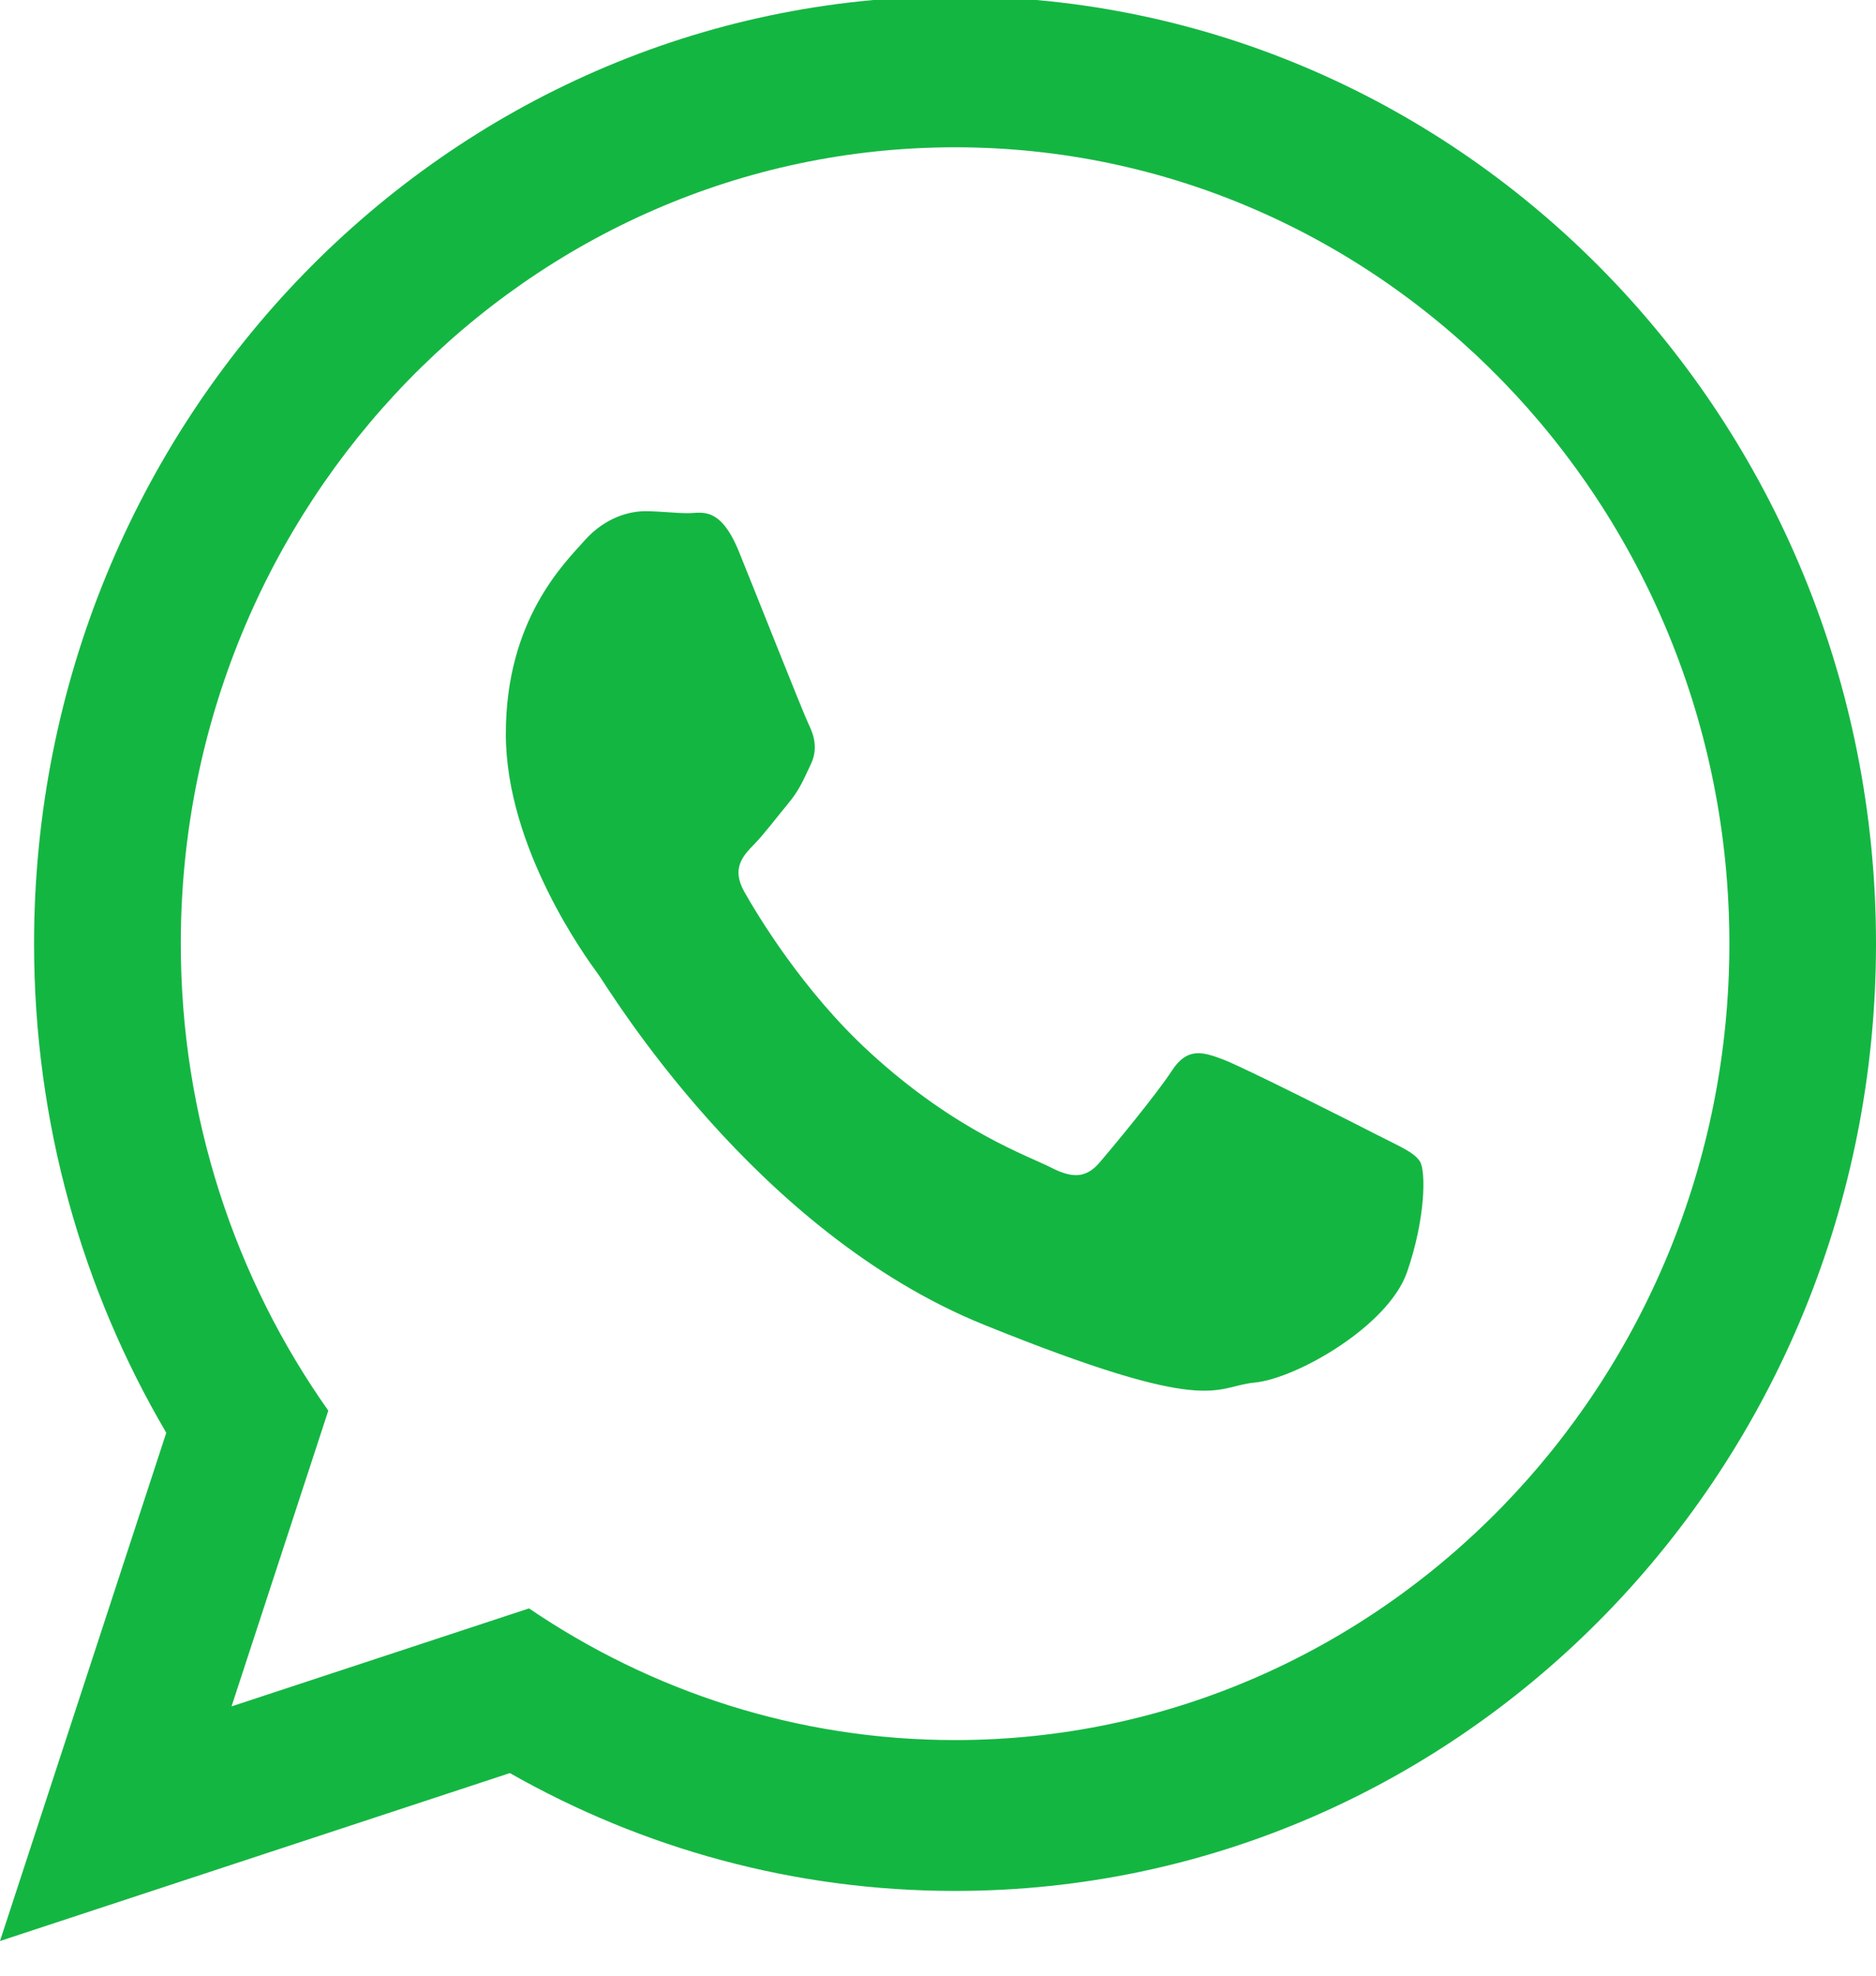
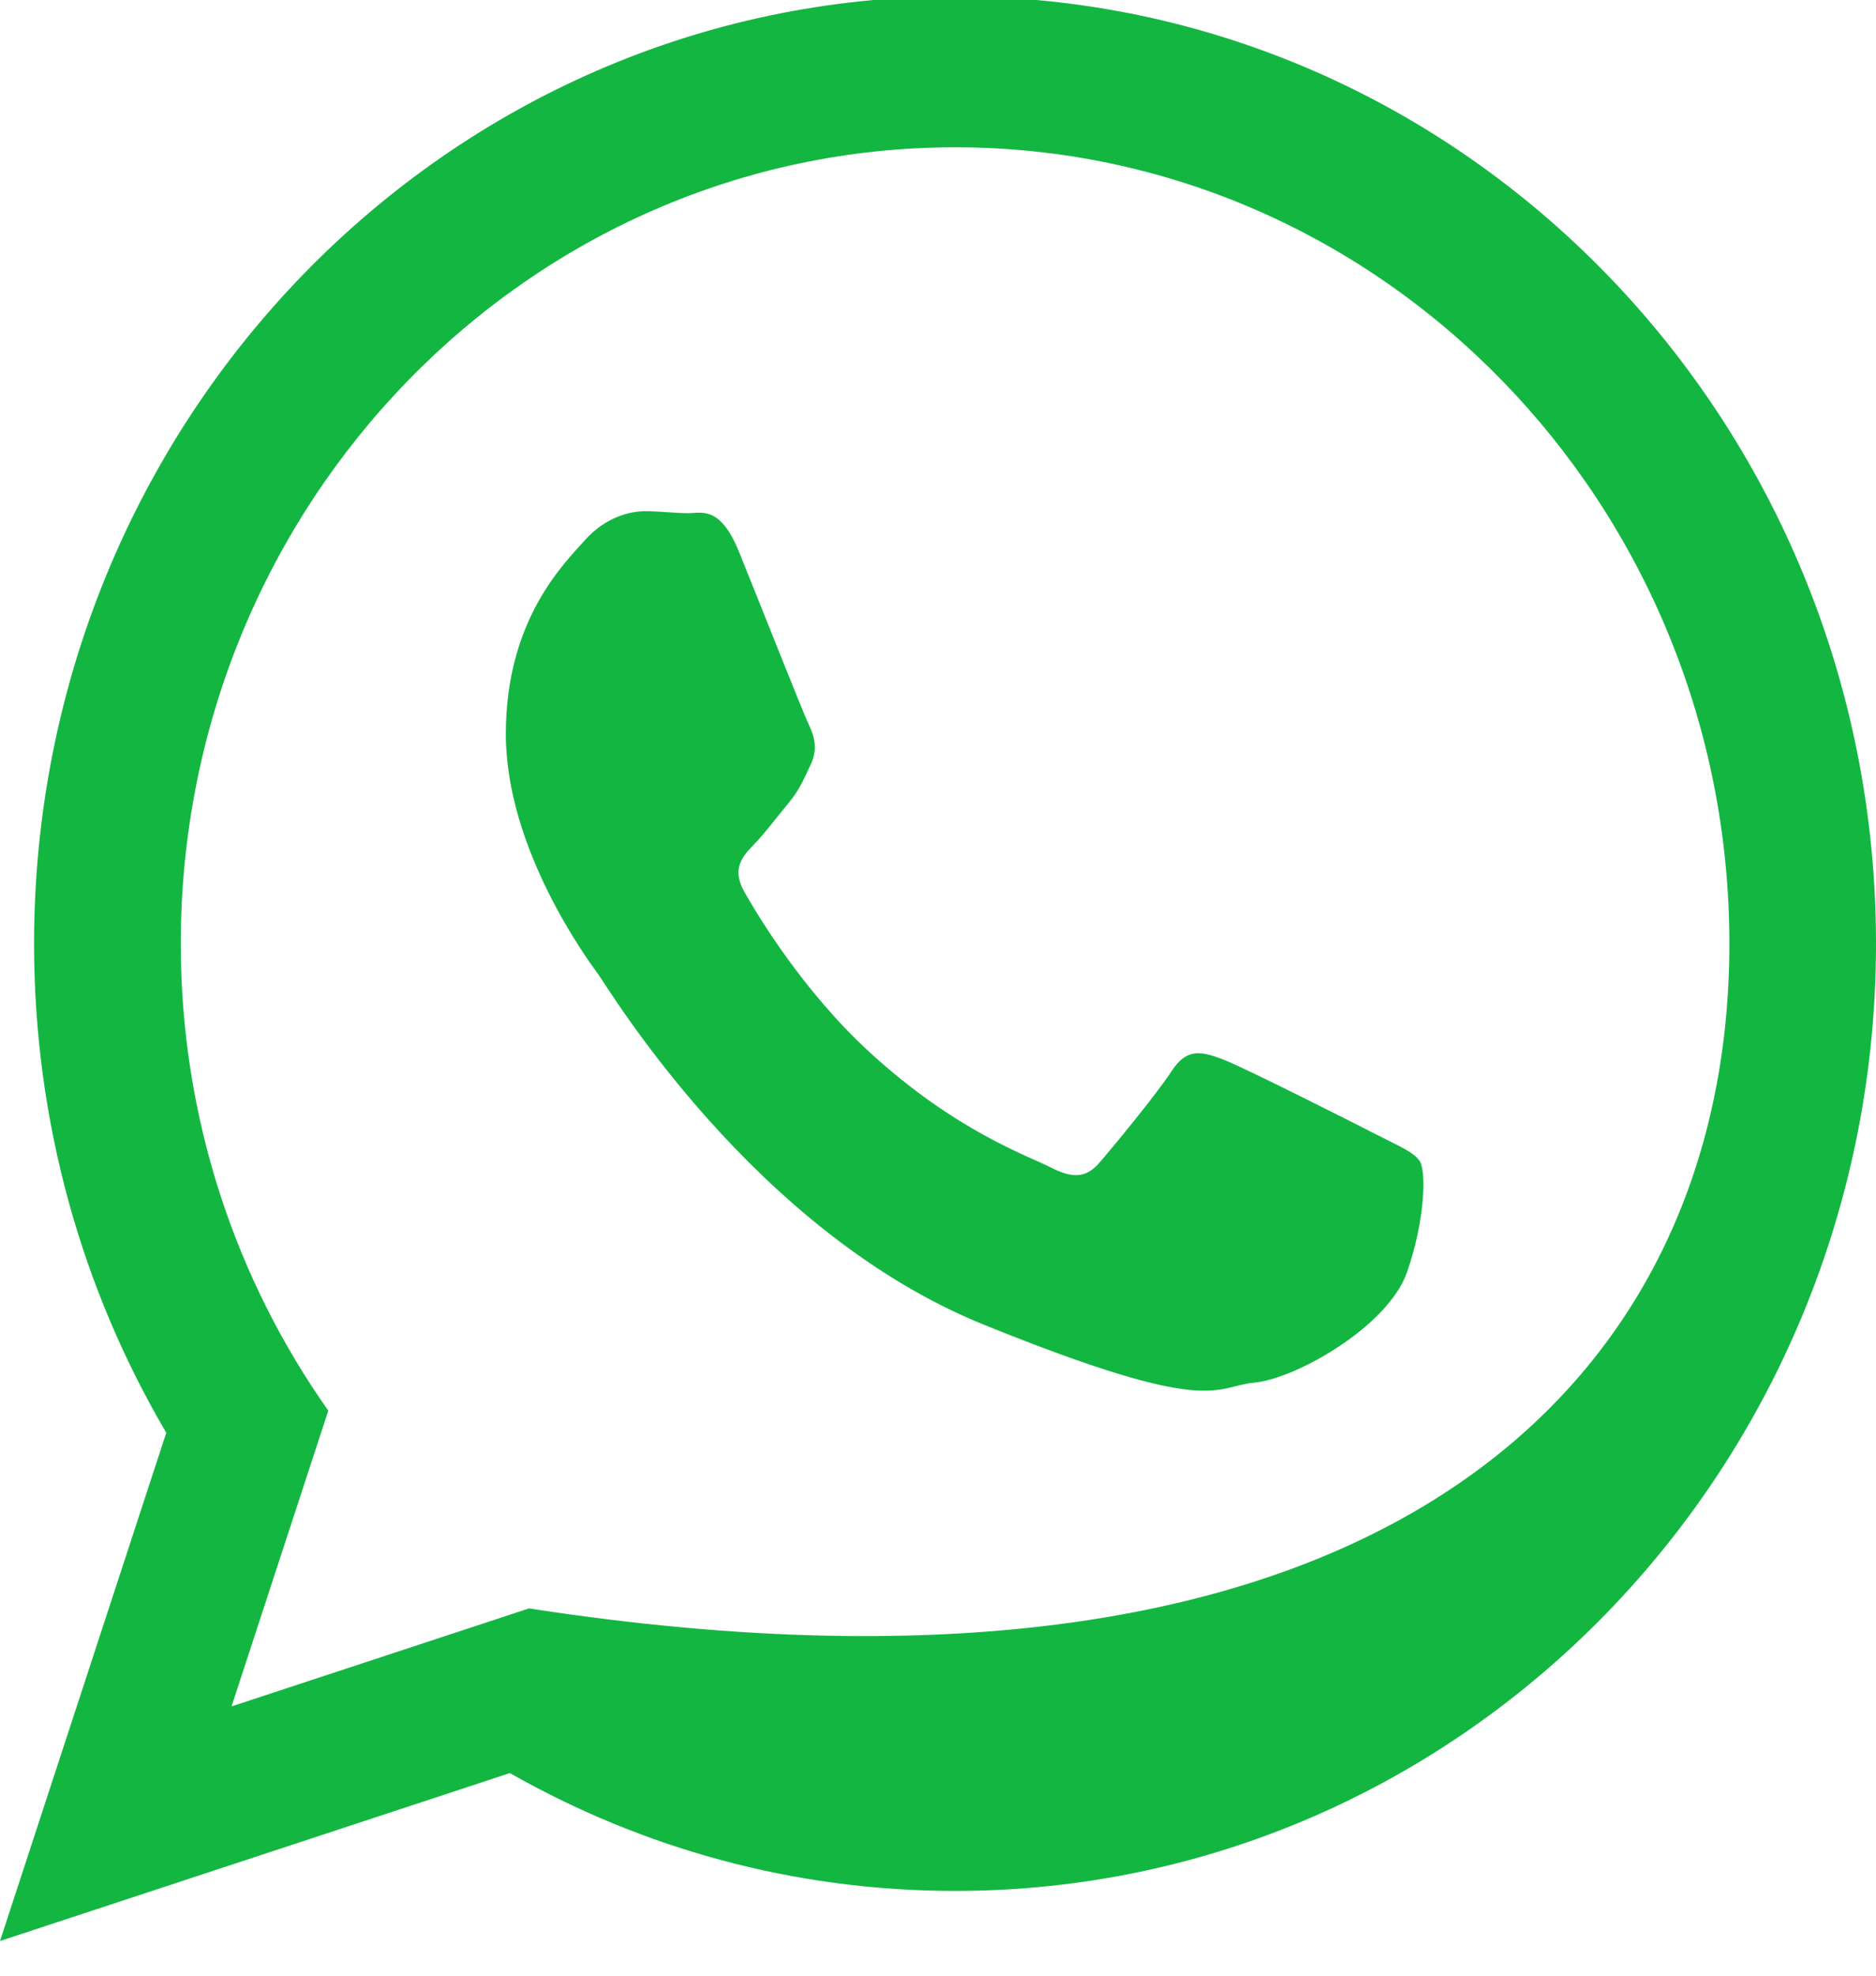
<svg xmlns="http://www.w3.org/2000/svg" width="19" height="20" viewBox="0 0 19 20" fill="none">
-   <path d="M19 9.553C19 14.849 14.824 19.142 9.673 19.142C8.037 19.142 6.501 18.709 5.164 17.949L0 19.649L1.684 14.504C0.834 13.059 0.345 11.365 0.345 9.553C0.345 4.257 4.521 -0.037 9.673 -0.037C14.825 -0.037 19 4.257 19 9.553ZM9.673 1.491C5.348 1.491 1.831 5.107 1.831 9.553C1.831 11.317 2.386 12.951 3.325 14.28L2.345 17.274L5.358 16.282C6.597 17.124 8.08 17.615 9.673 17.615C13.997 17.615 17.515 13.999 17.515 9.553C17.515 5.108 13.997 1.491 9.673 1.491ZM14.383 11.761C14.325 11.664 14.173 11.605 13.944 11.487C13.716 11.37 12.591 10.801 12.382 10.723C12.173 10.644 12.02 10.605 11.868 10.84C11.715 11.075 11.277 11.605 11.143 11.761C11.01 11.919 10.877 11.938 10.648 11.821C10.42 11.703 9.683 11.455 8.81 10.654C8.13 10.031 7.671 9.262 7.538 9.027C7.405 8.791 7.524 8.664 7.638 8.547C7.741 8.442 7.867 8.273 7.981 8.136C8.096 7.998 8.134 7.901 8.209 7.743C8.286 7.587 8.248 7.45 8.19 7.332C8.133 7.214 7.676 6.058 7.485 5.587C7.295 5.117 7.105 5.195 6.971 5.195C6.838 5.195 6.685 5.175 6.533 5.175C6.38 5.175 6.133 5.234 5.923 5.469C5.714 5.704 5.123 6.273 5.123 7.43C5.123 8.586 5.942 9.704 6.057 9.86C6.171 10.017 7.638 12.468 9.962 13.409C12.287 14.35 12.287 14.036 12.706 13.996C13.125 13.957 14.058 13.428 14.25 12.879C14.44 12.33 14.44 11.859 14.383 11.761Z" fill="#14B642" />
+   <path d="M19 9.553C19 14.849 14.824 19.142 9.673 19.142C8.037 19.142 6.501 18.709 5.164 17.949L0 19.649L1.684 14.504C0.834 13.059 0.345 11.365 0.345 9.553C0.345 4.257 4.521 -0.037 9.673 -0.037C14.825 -0.037 19 4.257 19 9.553ZM9.673 1.491C5.348 1.491 1.831 5.107 1.831 9.553C1.831 11.317 2.386 12.951 3.325 14.28L2.345 17.274L5.358 16.282C13.997 17.615 17.515 13.999 17.515 9.553C17.515 5.108 13.997 1.491 9.673 1.491ZM14.383 11.761C14.325 11.664 14.173 11.605 13.944 11.487C13.716 11.37 12.591 10.801 12.382 10.723C12.173 10.644 12.02 10.605 11.868 10.84C11.715 11.075 11.277 11.605 11.143 11.761C11.01 11.919 10.877 11.938 10.648 11.821C10.42 11.703 9.683 11.455 8.81 10.654C8.13 10.031 7.671 9.262 7.538 9.027C7.405 8.791 7.524 8.664 7.638 8.547C7.741 8.442 7.867 8.273 7.981 8.136C8.096 7.998 8.134 7.901 8.209 7.743C8.286 7.587 8.248 7.45 8.19 7.332C8.133 7.214 7.676 6.058 7.485 5.587C7.295 5.117 7.105 5.195 6.971 5.195C6.838 5.195 6.685 5.175 6.533 5.175C6.38 5.175 6.133 5.234 5.923 5.469C5.714 5.704 5.123 6.273 5.123 7.43C5.123 8.586 5.942 9.704 6.057 9.86C6.171 10.017 7.638 12.468 9.962 13.409C12.287 14.35 12.287 14.036 12.706 13.996C13.125 13.957 14.058 13.428 14.25 12.879C14.44 12.33 14.44 11.859 14.383 11.761Z" fill="#14B642" />
</svg>